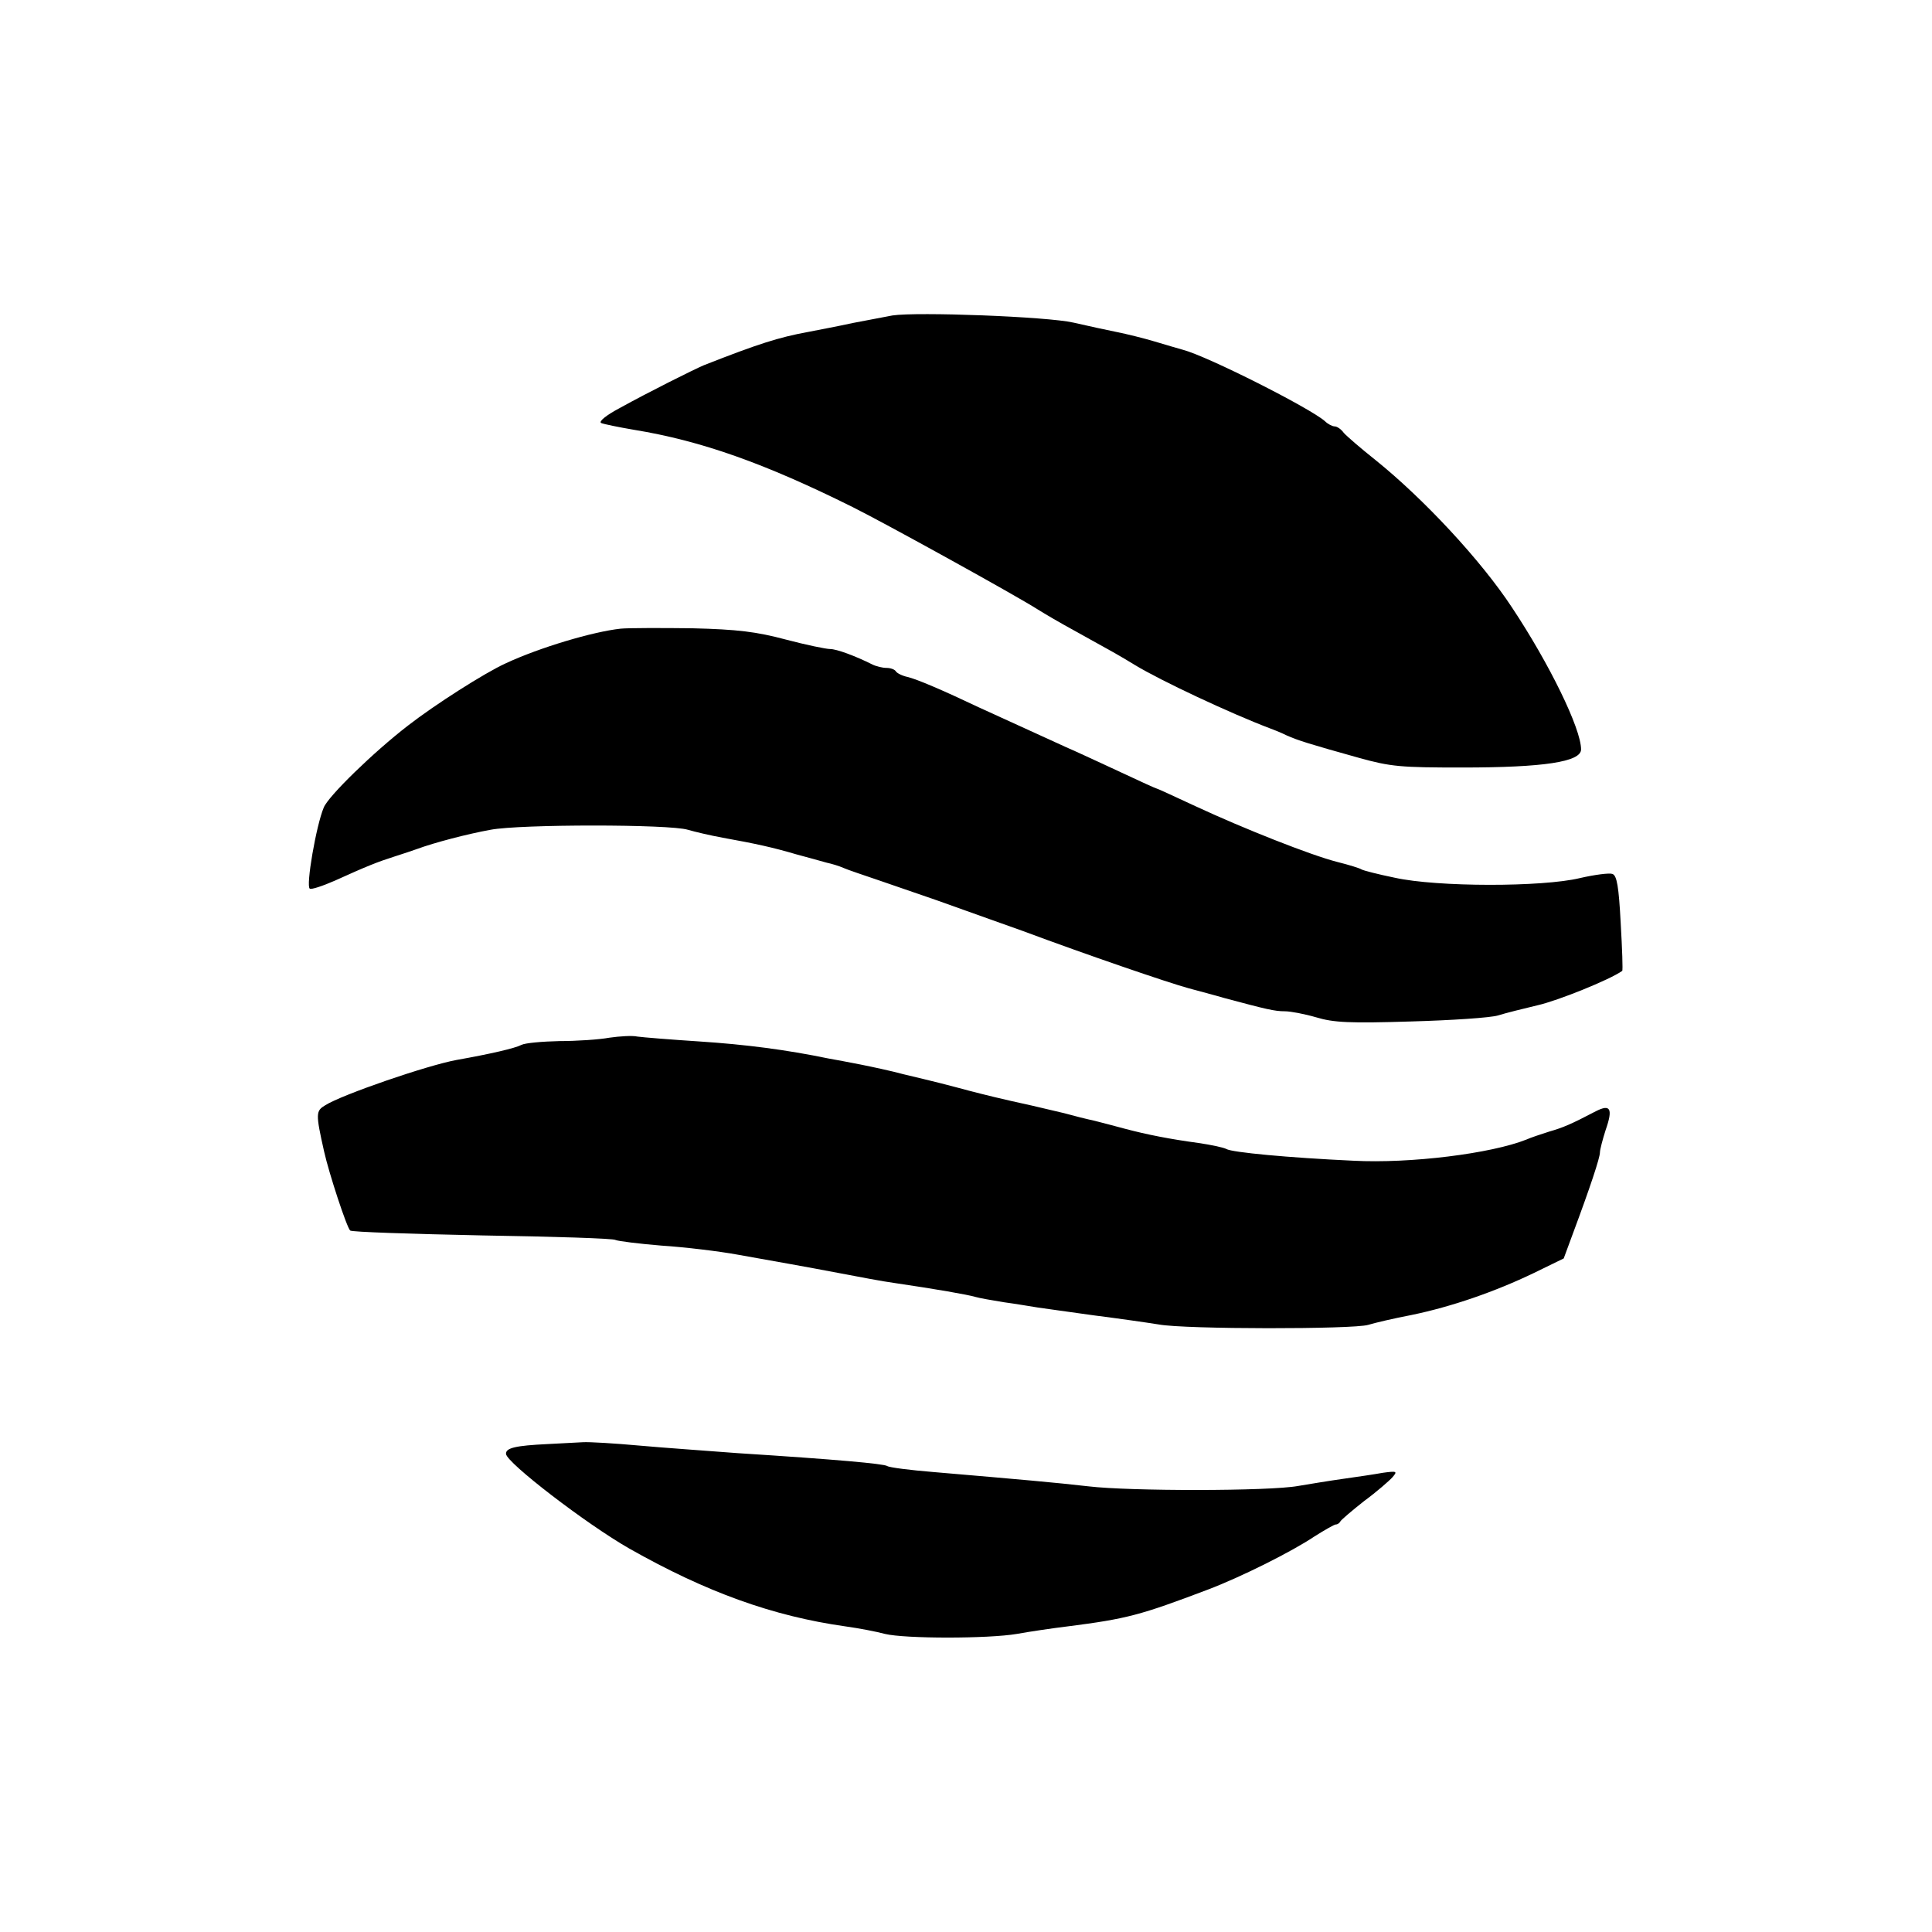
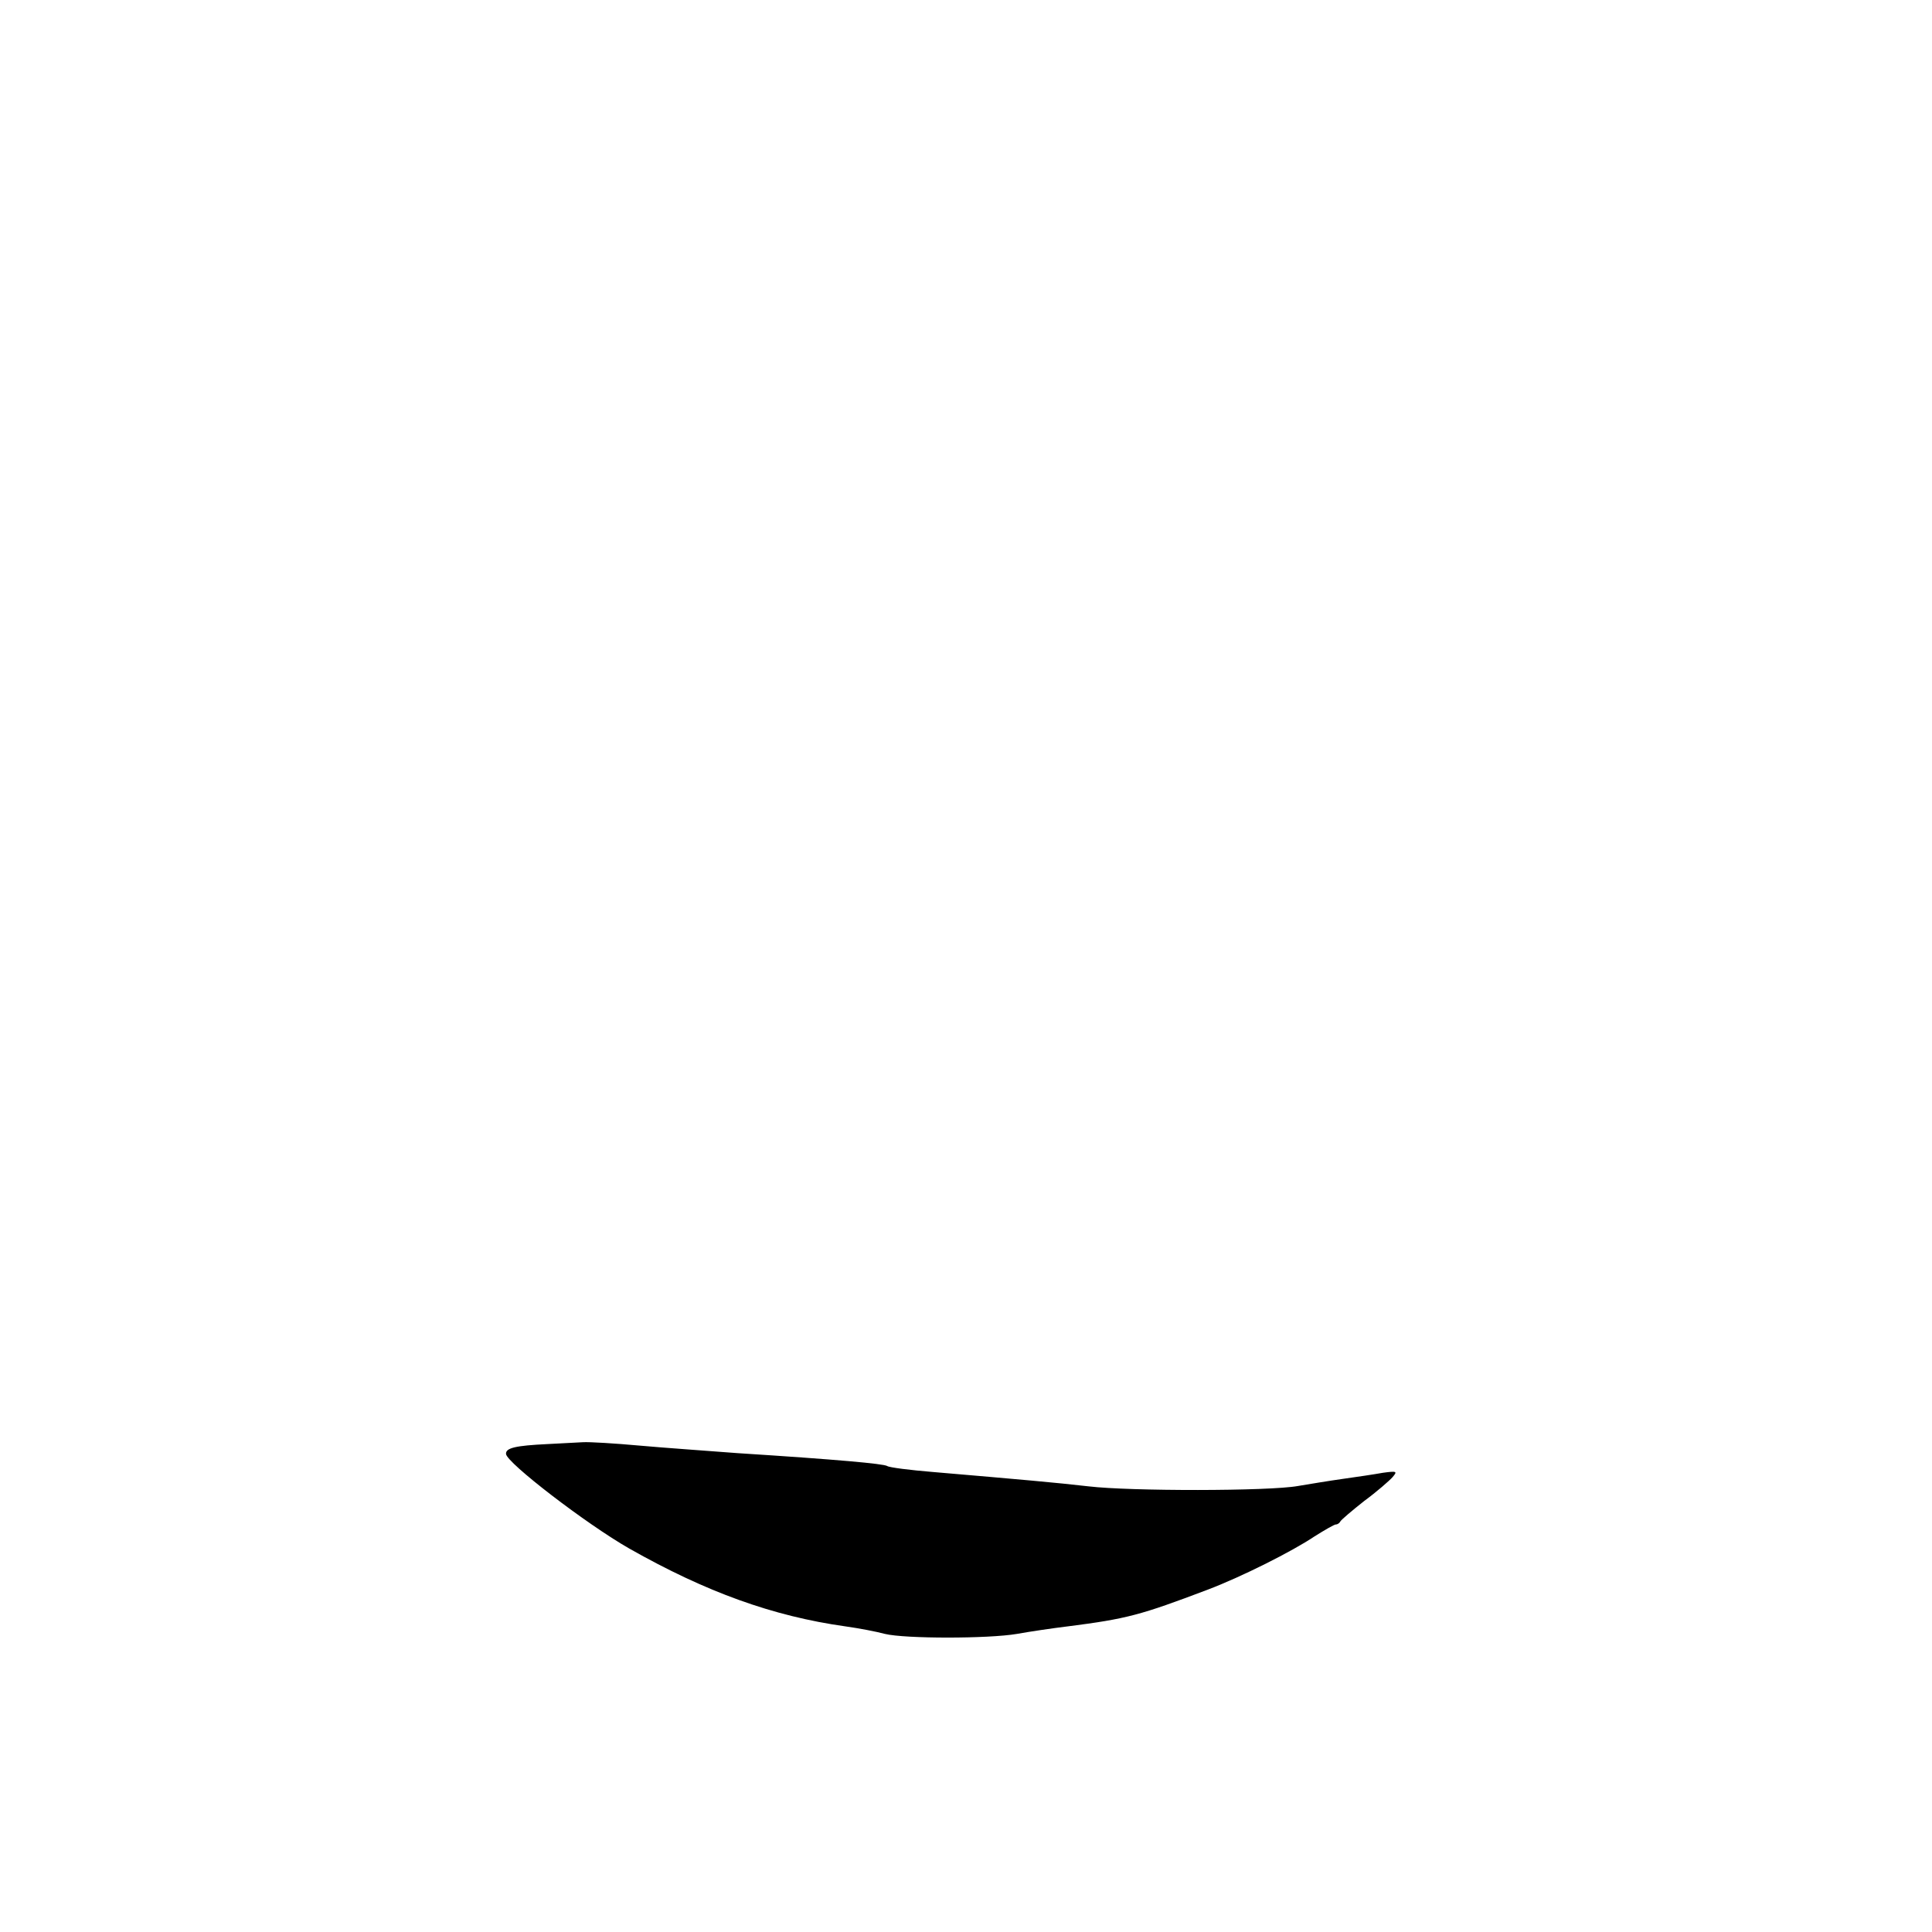
<svg xmlns="http://www.w3.org/2000/svg" version="1.0" width="512pt" height="512pt" viewBox="0 0 512 512" preserveAspectRatio="xMidYMid meet">
  <g transform="translate(0,512) scale(0.1,-0.1)" fill="#000000" stroke="none">
-     <path d="M2365 4284 c-16 -3 -64 -12 -105 -20 -41 -9 -95 -19 -120 -24 -76 -14 -130 -31 -275 -88 -28 -12 -148 -72 -222 -113 -36 -19 -57 -36 -50 -40 7 -3 46 -11 87 -18 178 -29 347 -89 580 -205 90 -45 432 -234 490 -271 19 -12 62 -37 95 -55 103 -57 123 -68 162 -92 69 -42 255 -129 358 -168 11 -4 31 -12 45 -19 29 -13 61 -23 190 -59 86 -24 112 -26 275 -26 216 0 315 15 315 48 0 55 -84 227 -183 376 -82 125 -235 289 -362 391 -39 31 -76 63 -84 72 -7 10 -18 17 -24 17 -6 0 -18 6 -26 14 -40 35 -311 172 -376 189 -11 3 -45 13 -75 22 -30 9 -75 20 -100 25 -25 5 -76 16 -115 25 -69 16 -414 29 -480 19z" />
-     <path d="M1645 3454 c-74 -8 -215 -50 -305 -92 -55 -25 -187 -109 -259 -165 -92 -71 -211 -187 -223 -217 -20 -47 -48 -209 -37 -215 4 -3 34 7 66 21 86 39 114 50 158 64 22 7 49 16 60 20 46 17 134 40 195 51 78 15 475 15 523 0 17 -5 59 -15 92 -21 89 -16 134 -26 195 -44 30 -8 66 -18 80 -22 14 -3 34 -9 45 -14 11 -5 56 -20 100 -35 44 -15 110 -38 148 -51 37 -13 100 -36 140 -50 39 -14 79 -28 87 -31 169 -63 385 -137 440 -152 25 -7 68 -18 95 -26 112 -30 133 -35 160 -35 15 0 52 -7 83 -16 46 -14 89 -16 251 -11 108 3 212 10 231 16 19 6 67 18 105 27 53 12 190 67 224 91 2 1 0 58 -4 127 -5 96 -10 126 -22 130 -8 3 -47 -2 -86 -11 -99 -24 -379 -24 -491 1 -44 9 -83 19 -88 22 -4 3 -33 12 -65 20 -70 18 -247 88 -376 148 -54 25 -99 46 -101 46 -2 0 -46 20 -97 44 -52 24 -116 54 -144 66 -110 50 -182 83 -230 105 -99 47 -165 75 -190 81 -14 3 -28 10 -31 15 -3 5 -14 9 -25 9 -10 0 -27 4 -37 9 -46 23 -95 41 -112 41 -11 0 -64 11 -117 25 -79 21 -128 27 -248 30 -82 1 -168 1 -190 -1z" />
-     <path d="M1615 2370 c-27 -5 -87 -9 -133 -9 -45 -1 -90 -5 -100 -10 -17 -9 -82 -24 -172 -40 -77 -14 -304 -92 -348 -120 -25 -15 -26 -21 -3 -123 13 -58 60 -201 69 -209 4 -4 161 -9 350 -13 189 -3 348 -8 353 -12 6 -3 61 -10 122 -15 62 -4 153 -15 202 -24 50 -9 113 -20 140 -25 28 -5 88 -16 135 -25 47 -9 110 -21 140 -25 109 -16 195 -31 215 -37 10 -3 44 -9 75 -14 30 -4 71 -11 90 -14 19 -3 87 -12 150 -21 63 -8 140 -19 171 -24 70 -13 516 -13 555 -1 16 5 67 17 114 26 107 22 222 62 324 111 l80 39 24 65 c47 126 72 202 72 216 0 7 7 34 15 59 20 57 13 70 -26 50 -67 -35 -86 -43 -124 -54 -22 -7 -49 -16 -60 -21 -93 -37 -307 -64 -459 -56 -172 8 -321 22 -336 31 -7 4 -40 11 -74 16 -74 10 -136 22 -196 38 -25 7 -61 16 -80 21 -19 4 -55 13 -80 20 -25 6 -63 15 -85 20 -87 19 -122 28 -165 39 -25 7 -61 16 -80 21 -19 5 -62 15 -95 23 -33 9 -85 20 -115 26 -30 6 -68 13 -85 16 -111 23 -219 37 -341 45 -77 5 -151 11 -165 13 -13 3 -46 1 -74 -3z" />
+     <path d="M2365 4284 z" />
    <path d="M1450 1293 c-83 -4 -110 -10 -109 -26 1 -23 213 -186 327 -251 203 -115 380 -179 572 -206 36 -5 83 -14 105 -20 53 -13 274 -13 350 0 33 6 94 15 135 20 157 20 193 30 370 97 90 34 225 102 283 141 27 17 53 32 57 32 5 0 10 4 12 8 2 4 30 28 63 54 34 25 67 54 75 63 14 16 12 17 -25 12 -22 -4 -69 -11 -105 -16 -36 -5 -90 -14 -120 -19 -77 -14 -446 -14 -555 -1 -87 10 -178 18 -412 38 -61 5 -117 12 -122 16 -11 6 -130 17 -396 34 -77 6 -194 14 -260 20 -66 6 -133 10 -150 9 -16 -1 -59 -3 -95 -5z" />
  </g>
</svg>